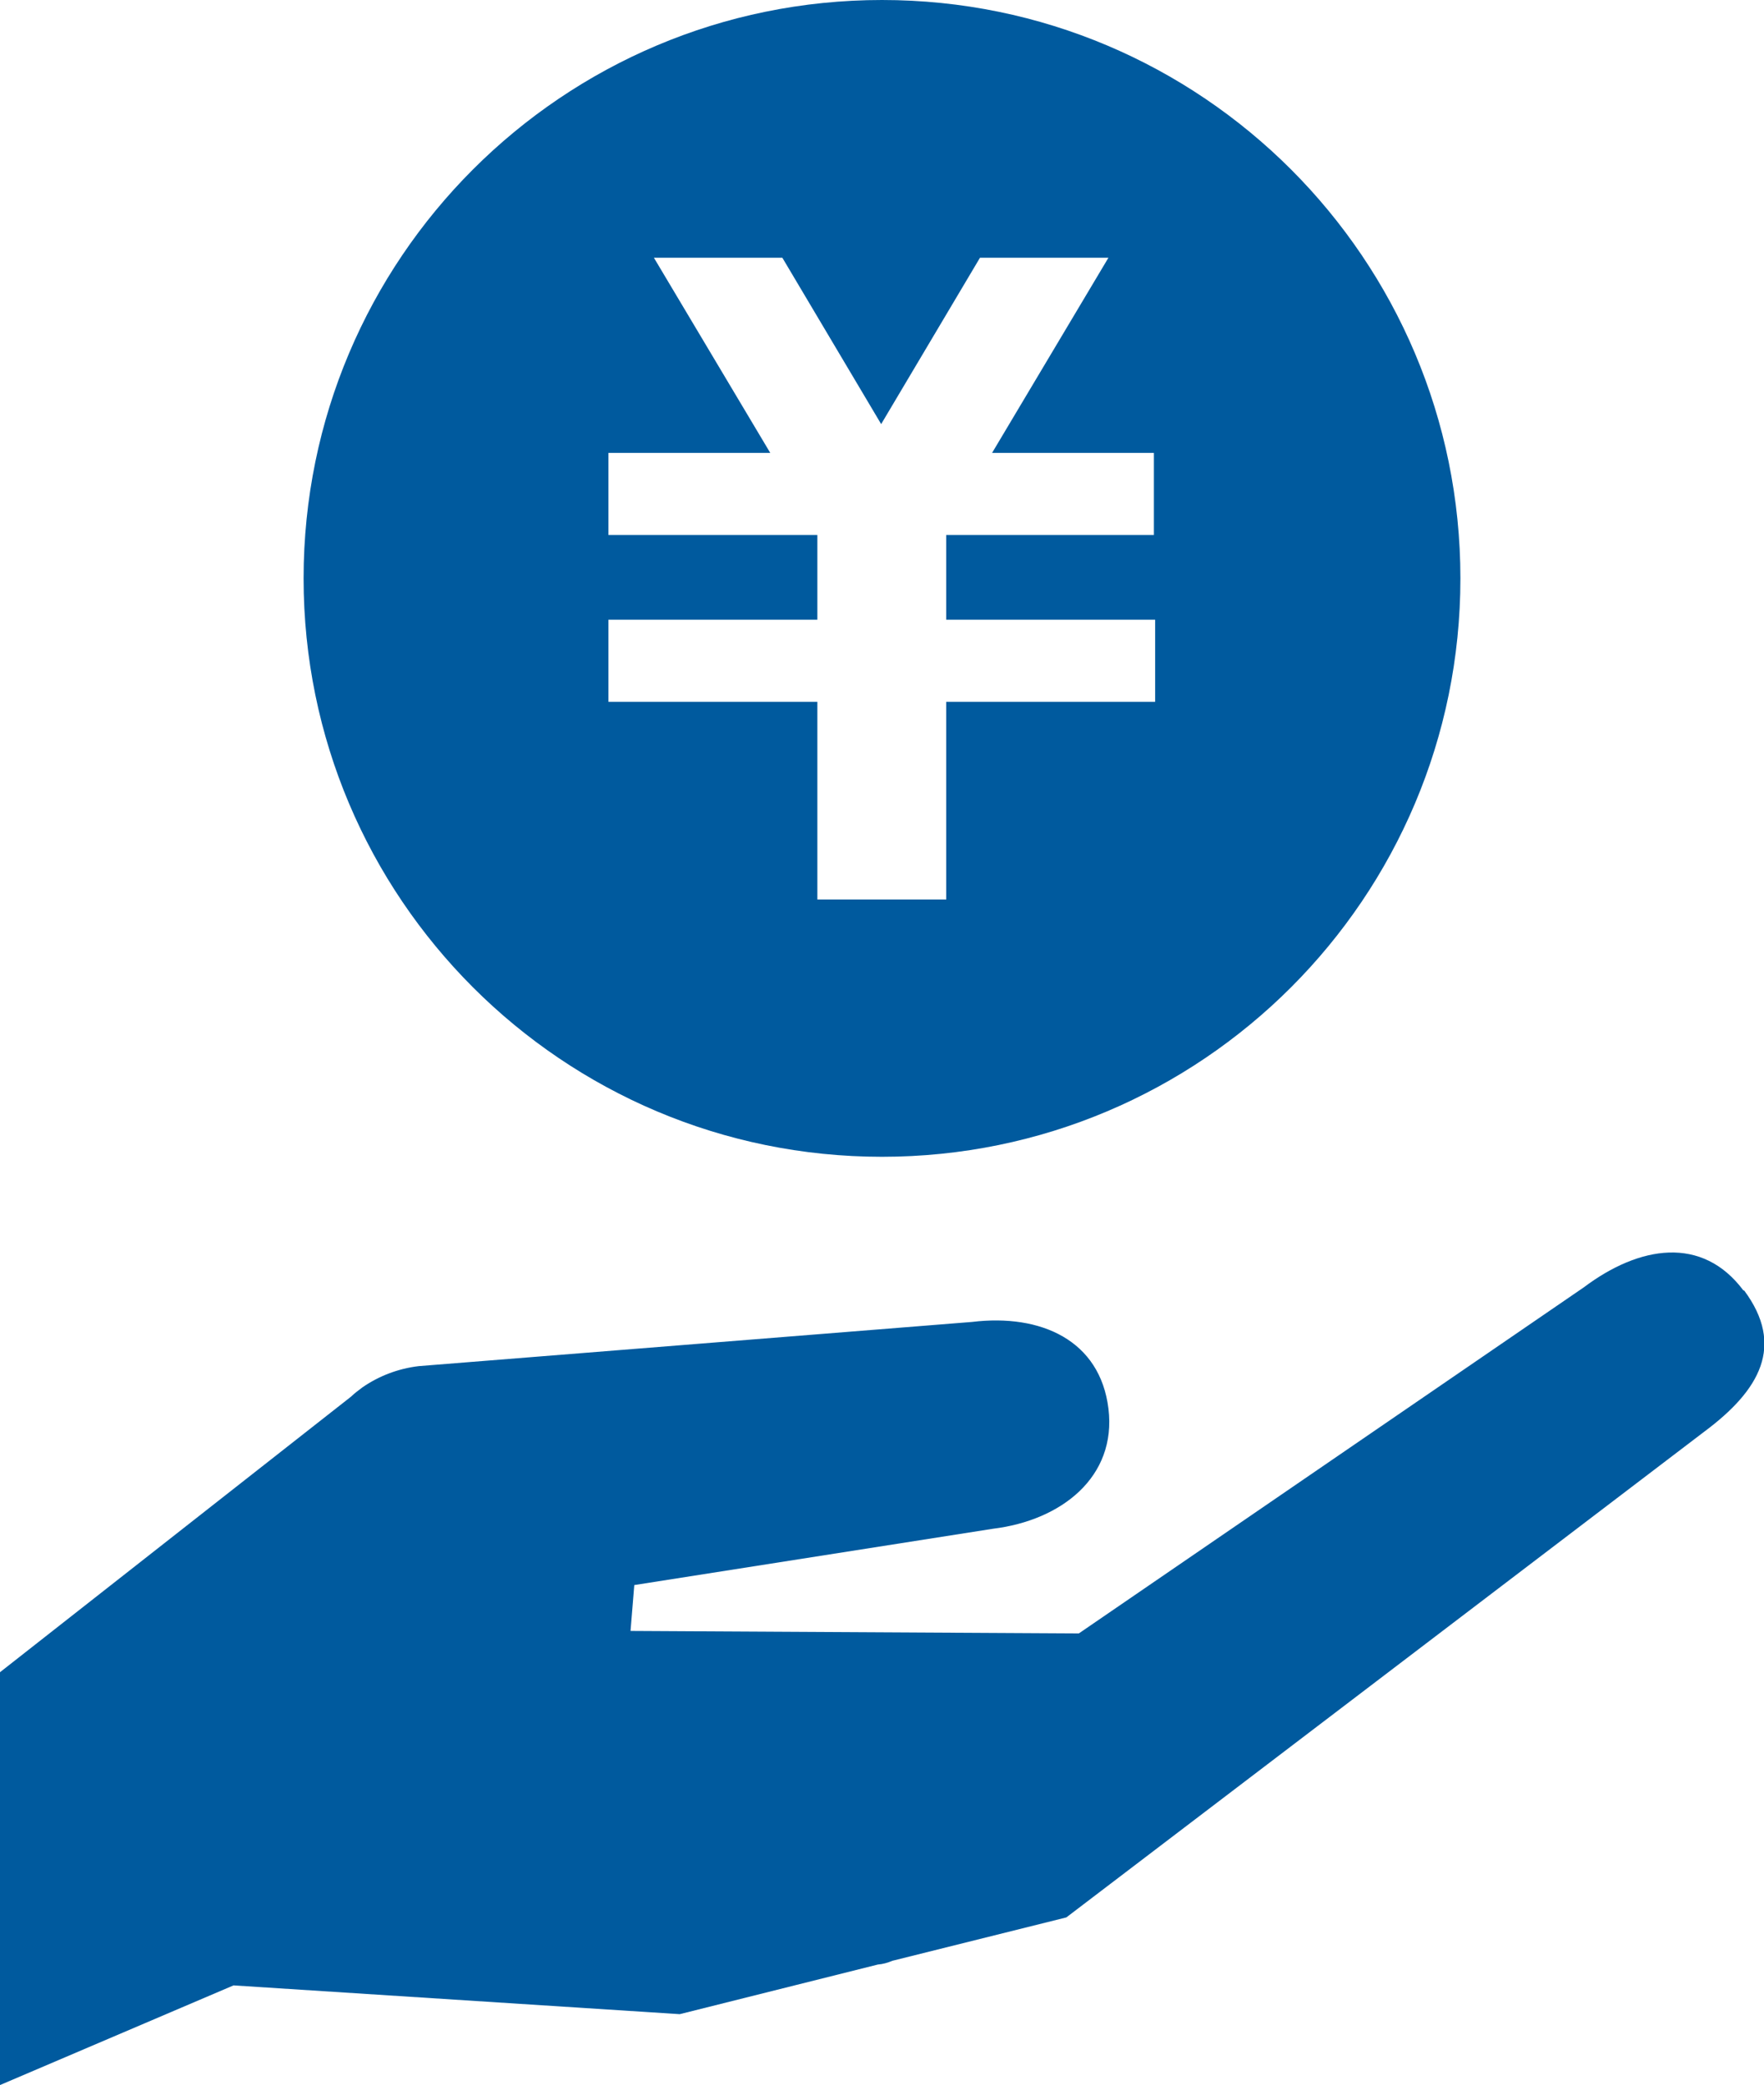
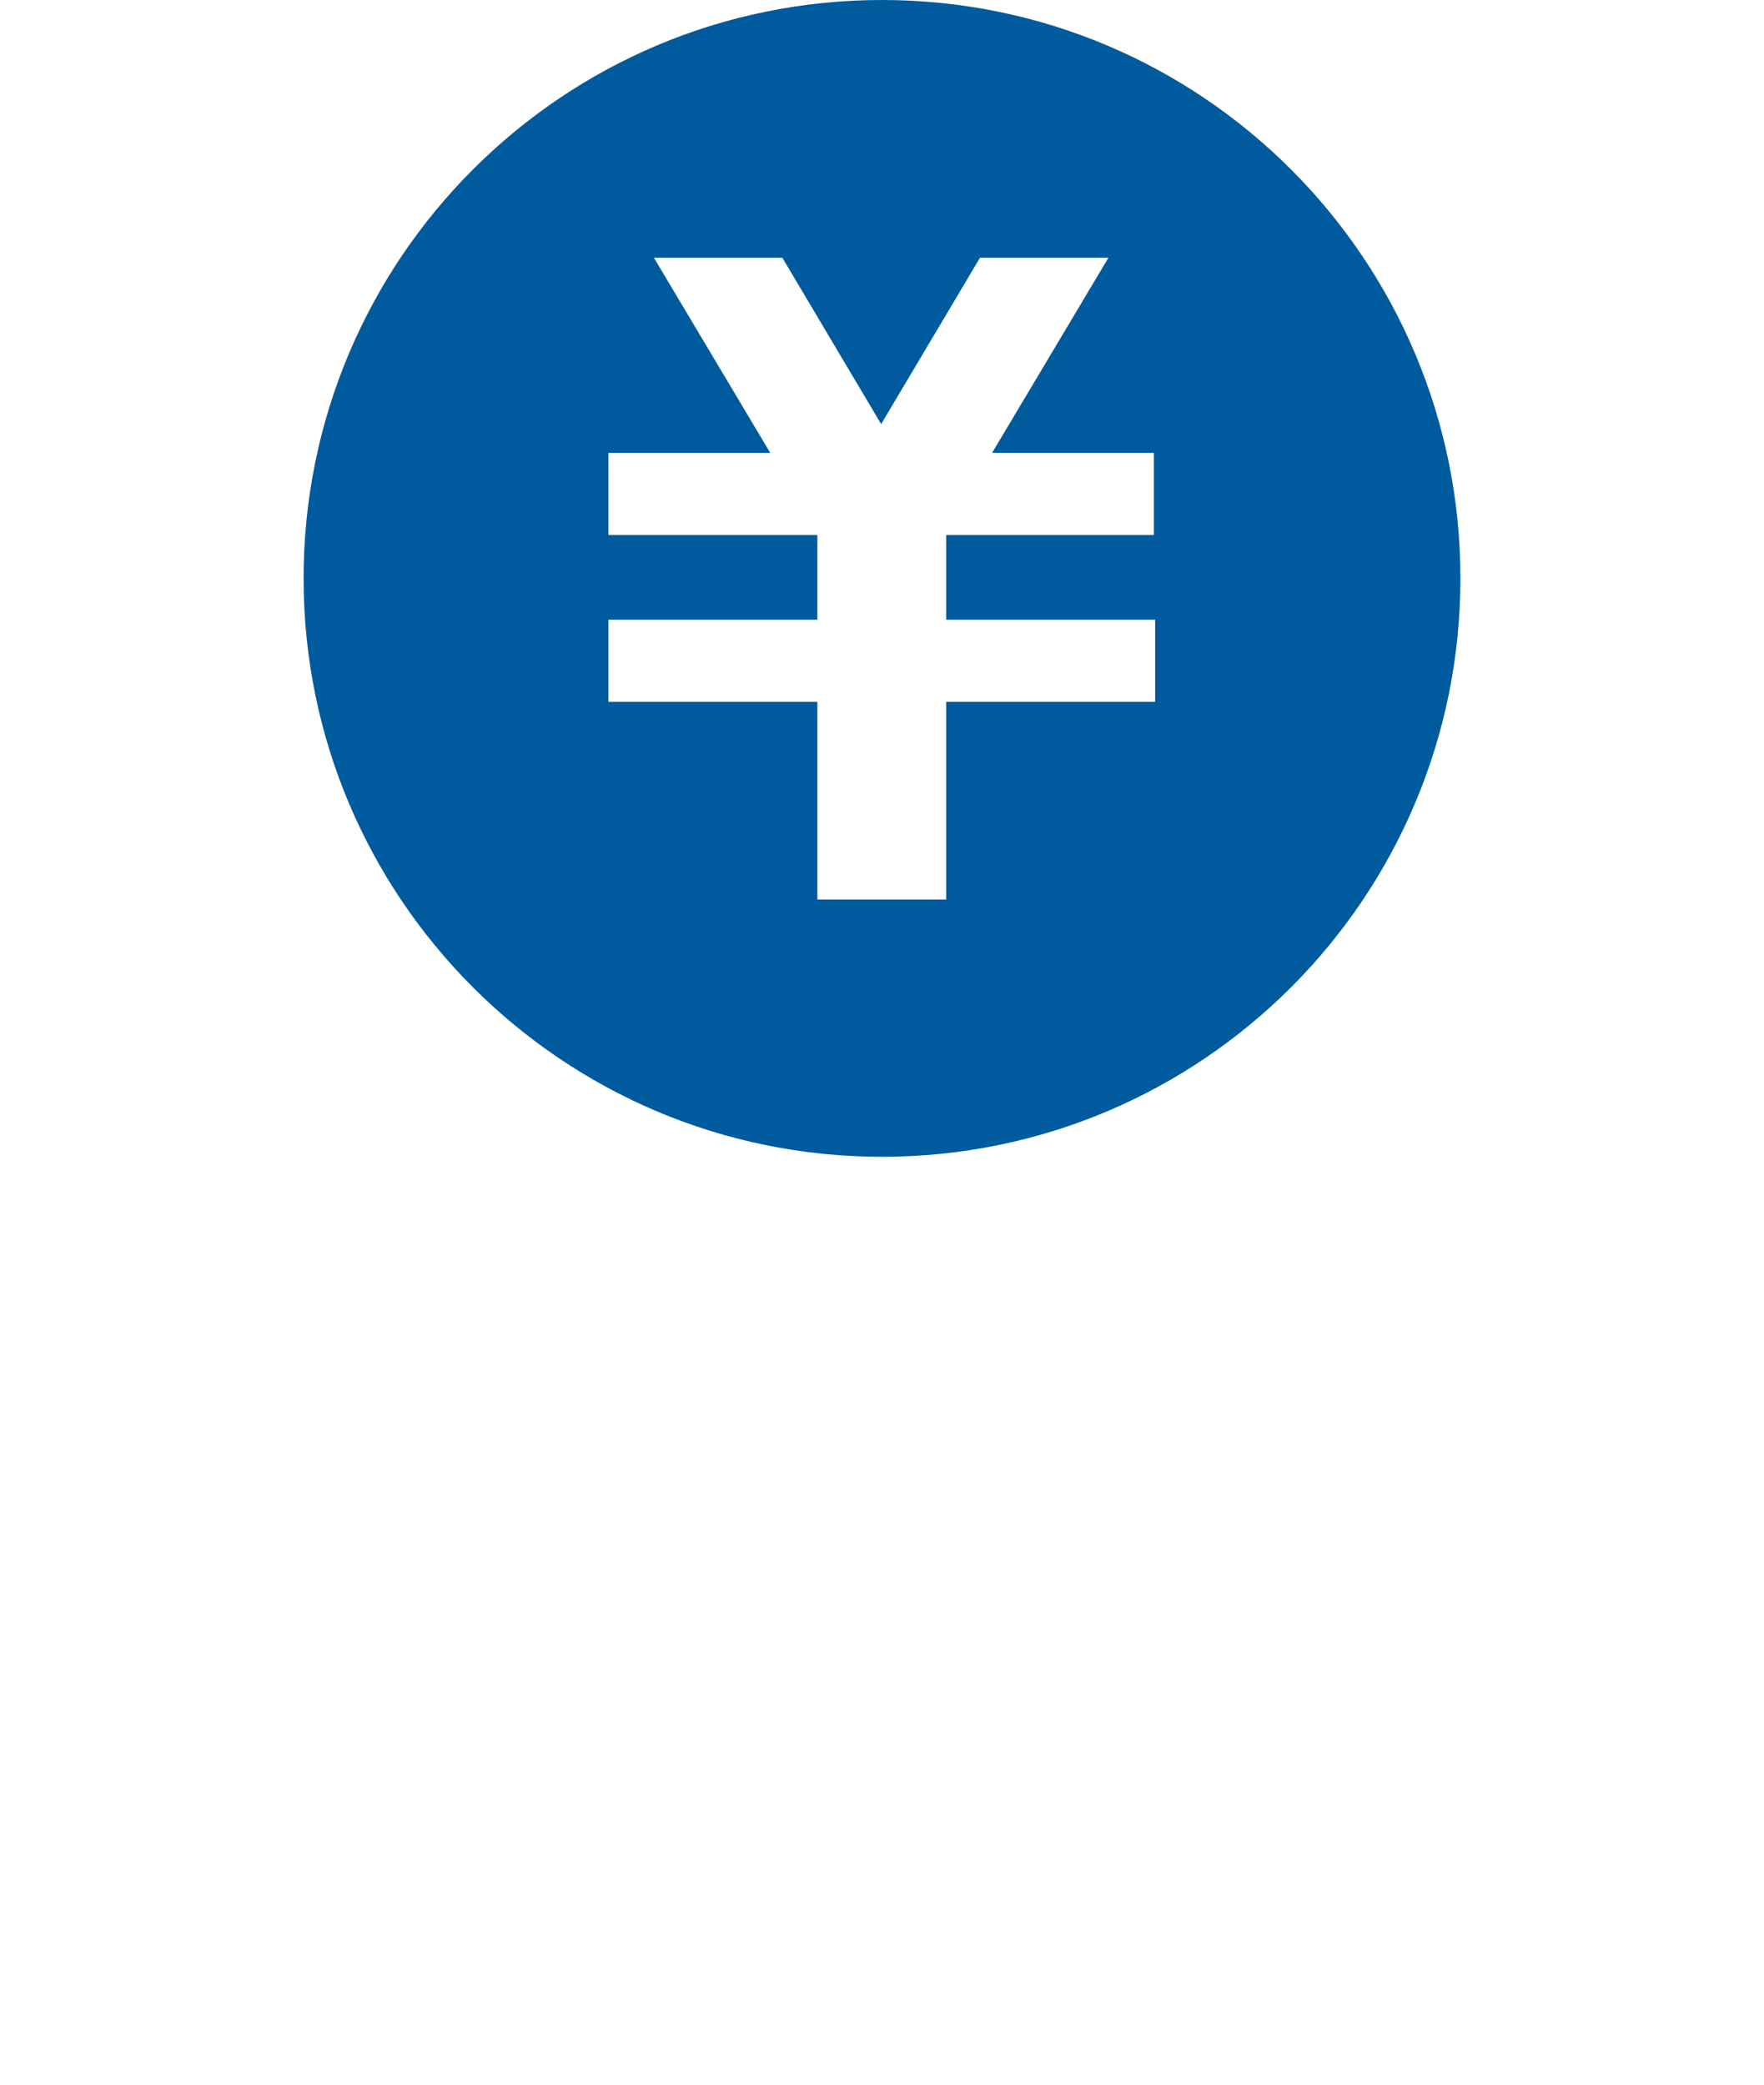
<svg xmlns="http://www.w3.org/2000/svg" id="_画像" data-name="画像" viewBox="0 0 42.3 50">
  <defs>
    <style>
      .cls-1 {
        fill: #005a9e;
        stroke-width: 0px;
      }
    </style>
  </defs>
-   <path class="cls-1" d="m41.81,30.95c-.99-1.33-2.5-1.08-3.83-.08l-12.11,8.3-10.75-.06.09-1.1,8.6-1.35c1.64-.2,2.97-1.24,2.77-2.88-.2-1.64-1.62-2.28-3.27-2.08l-13.27,1.06c-.5.06-.96.24-1.35.51h0c-.09.07-.19.14-.27.22L0,40.1v9.9s5.6-2.39,5.6-2.39l10.7.69,4.75-1.19c.12-.01.23-.04.35-.09l4.17-1.04,15.3-11.65c1.33-.99,1.94-2.06.95-3.39Z" />
  <path class="cls-1" d="m21.15,0C13.49,0,7.28,6.21,7.28,13.87c0,7.66,6.21,13.87,13.87,13.87s13.87-6.21,13.87-13.87c0-7.66-6.21-13.87-13.87-13.87Zm6.55,12.83h-5.01v2.03h5.01v1.97s-5.01,0-5.01,0v4.74h-3.09v-4.74h-5.01v-1.97h5.01v-2.03s-5.01,0-5.01,0v-1.97h3.88l-2.79-4.68h3.08l2.37,3.99,2.37-3.99h3.08l-2.79,4.68h3.88s0,1.97,0,1.97Z" />
</svg>